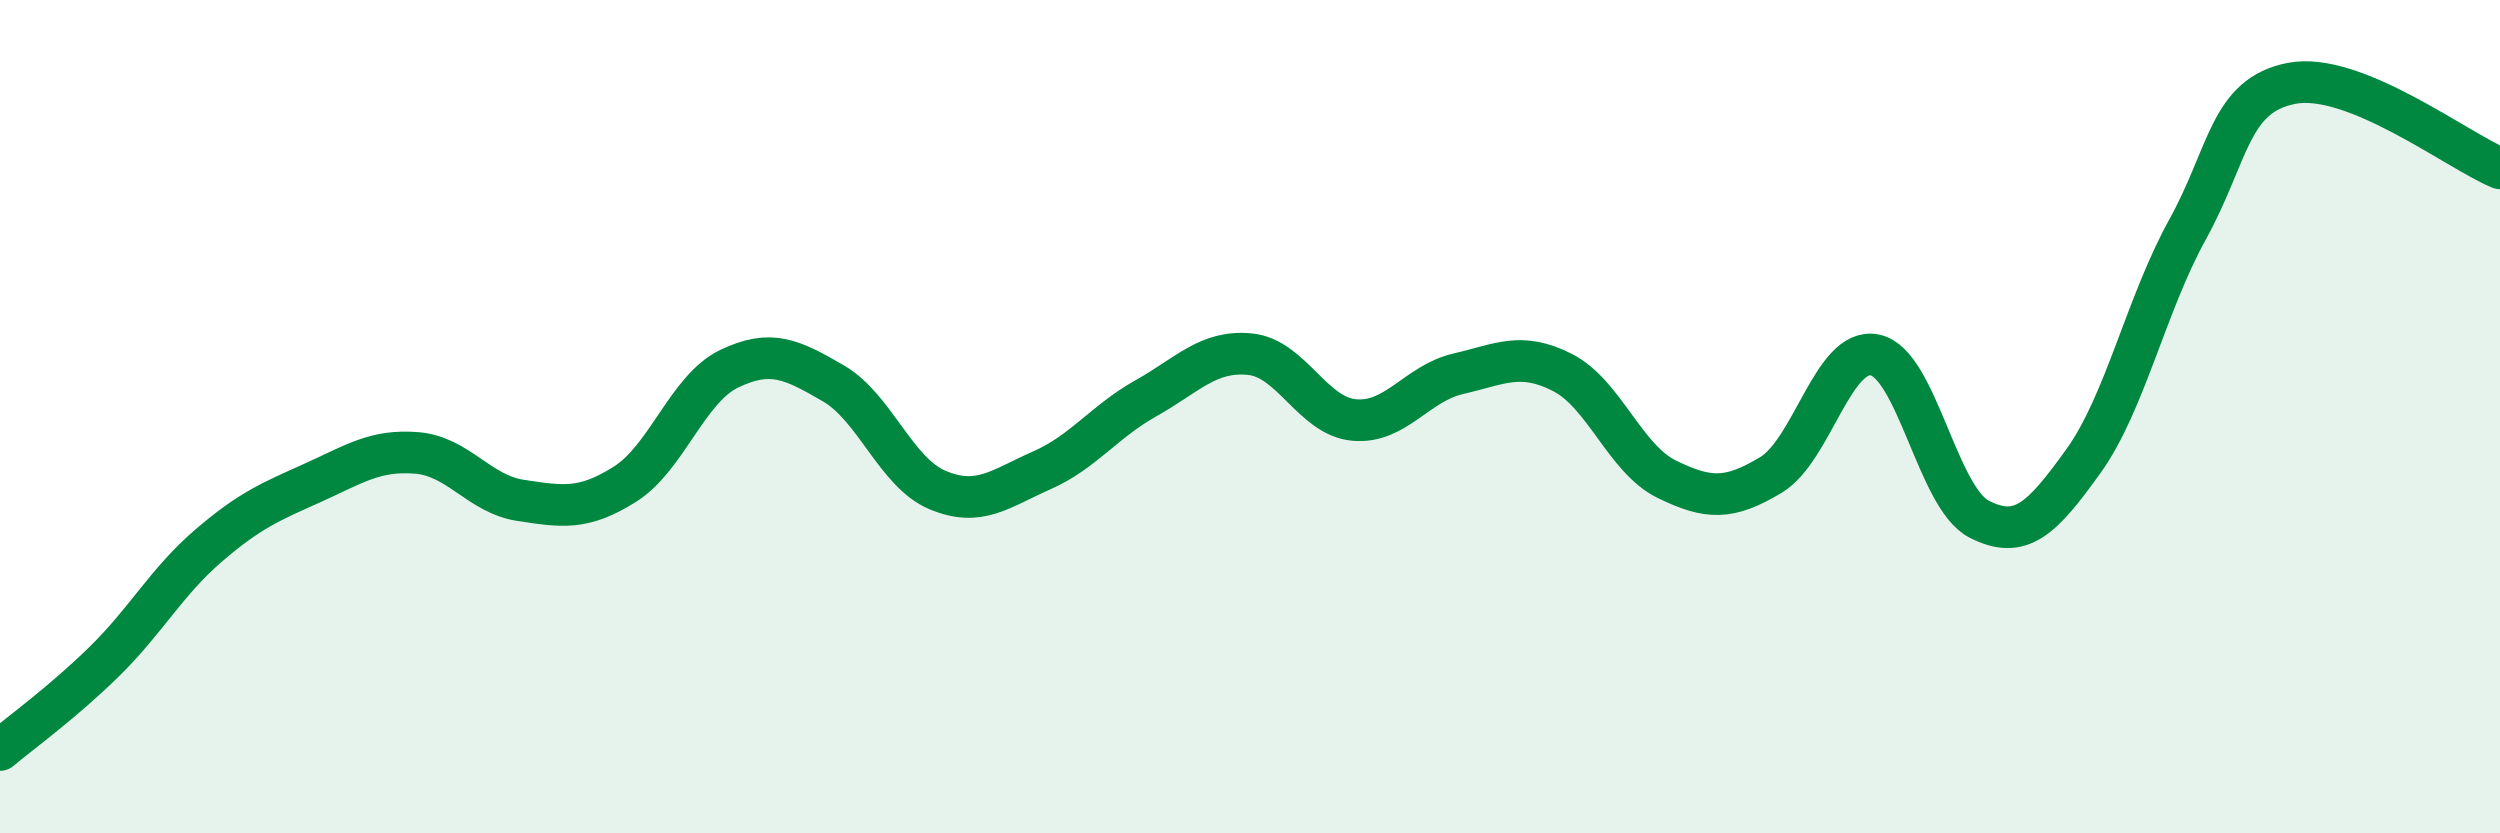
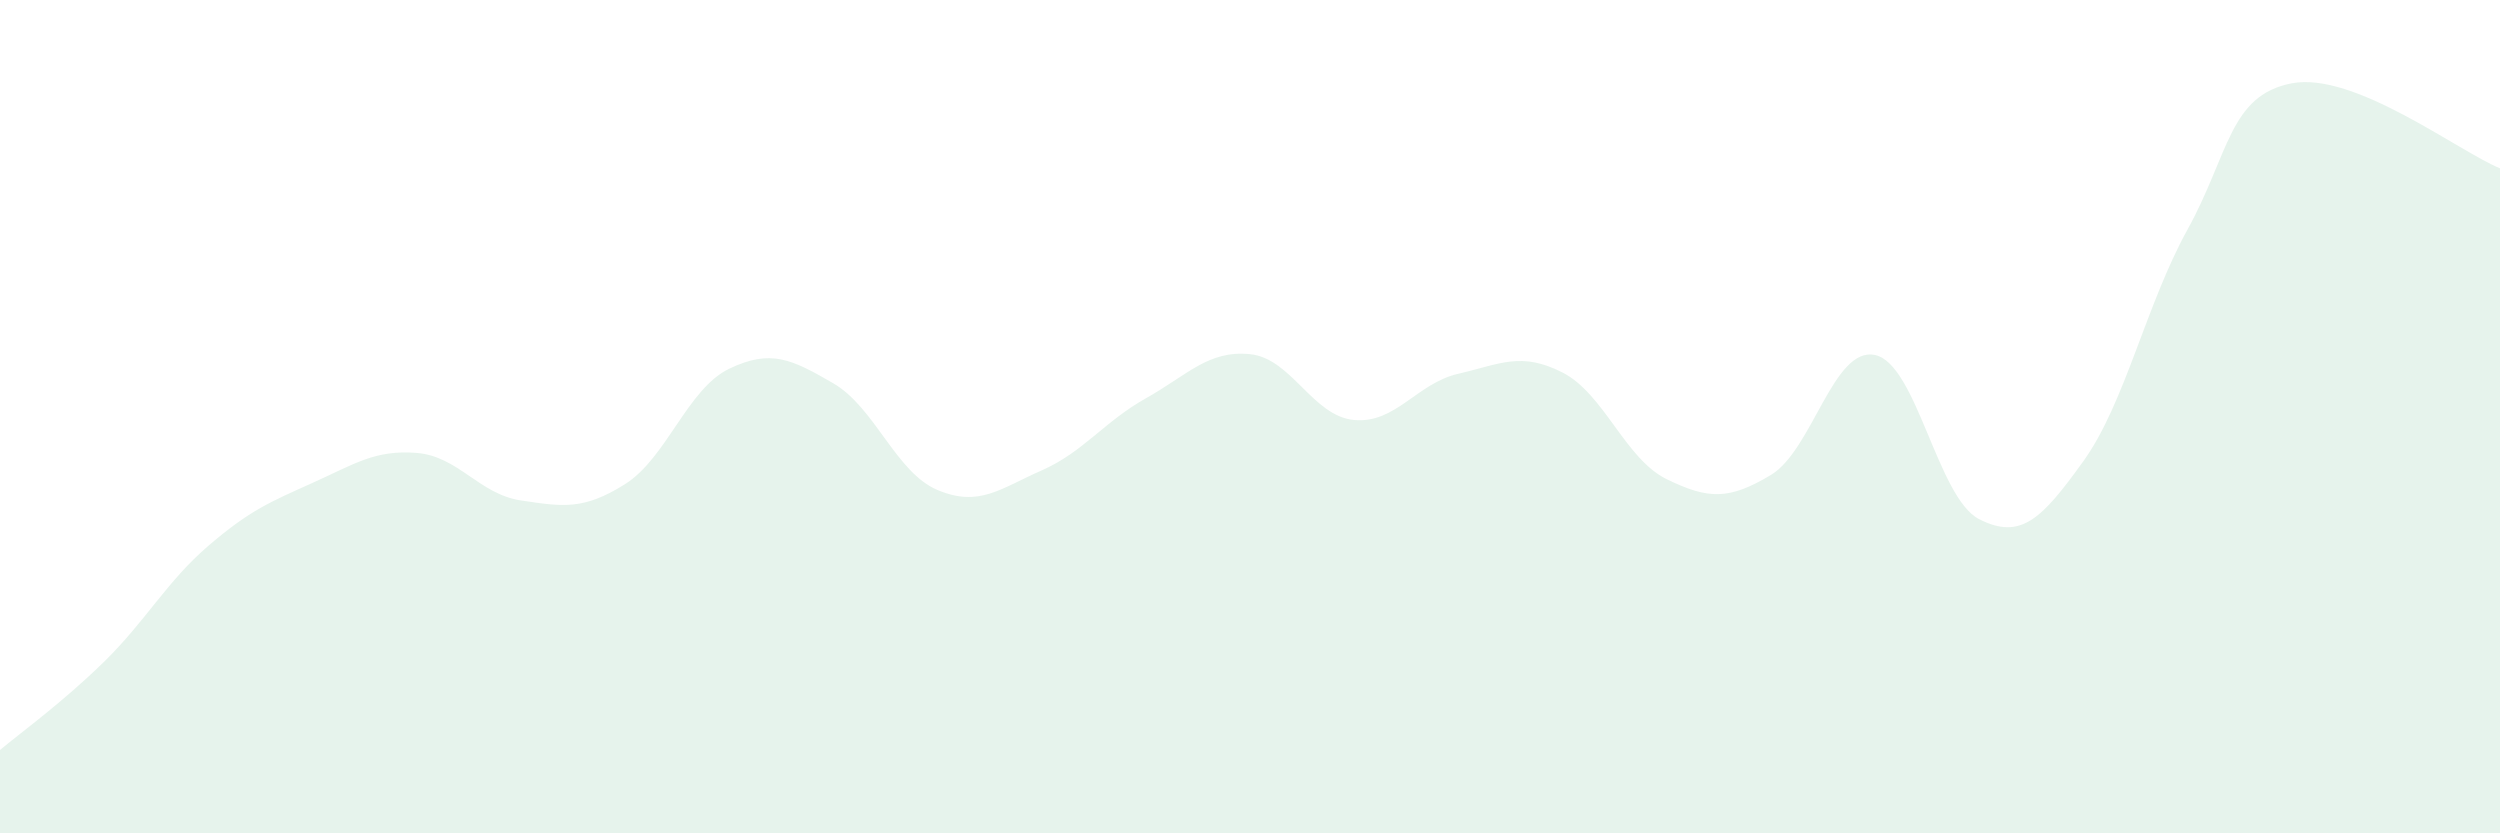
<svg xmlns="http://www.w3.org/2000/svg" width="60" height="20" viewBox="0 0 60 20">
  <path d="M 0,18 C 0.5,17.58 1.5,16.86 2.5,15.88 C 3.5,14.9 4,13.96 5,13.1 C 6,12.24 6.5,12.04 7.5,11.59 C 8.5,11.14 9,10.79 10,10.87 C 11,10.95 11.5,11.86 12.5,12.01 C 13.5,12.16 14,12.25 15,11.62 C 16,10.99 16.5,9.33 17.5,8.85 C 18.5,8.37 19,8.62 20,9.2 C 21,9.78 21.5,11.34 22.5,11.76 C 23.5,12.18 24,11.73 25,11.29 C 26,10.85 26.5,10.12 27.5,9.56 C 28.5,9 29,8.4 30,8.5 C 31,8.6 31.5,9.99 32.5,10.08 C 33.5,10.17 34,9.2 35,8.97 C 36,8.74 36.5,8.43 37.5,8.94 C 38.5,9.45 39,11.01 40,11.5 C 41,11.99 41.5,12 42.5,11.4 C 43.5,10.8 44,8.31 45,8.52 C 46,8.73 46.5,11.95 47.5,12.46 C 48.5,12.97 49,12.46 50,11.07 C 51,9.68 51.5,7.32 52.5,5.51 C 53.5,3.7 53.5,2.29 55,2 C 56.5,1.71 59,3.63 60,4.04L60 20L0 20Z" fill="#008740" opacity="0.1" stroke-linecap="round" stroke-linejoin="round" />
-   <path d="M 0,18 C 0.5,17.58 1.5,16.86 2.5,15.88 C 3.5,14.9 4,13.96 5,13.1 C 6,12.24 6.5,12.04 7.5,11.59 C 8.5,11.14 9,10.79 10,10.87 C 11,10.95 11.5,11.86 12.5,12.01 C 13.5,12.16 14,12.25 15,11.62 C 16,10.99 16.5,9.33 17.5,8.85 C 18.5,8.37 19,8.62 20,9.2 C 21,9.78 21.5,11.34 22.5,11.76 C 23.5,12.18 24,11.73 25,11.29 C 26,10.85 26.5,10.12 27.5,9.56 C 28.5,9 29,8.4 30,8.5 C 31,8.6 31.5,9.99 32.5,10.08 C 33.5,10.17 34,9.2 35,8.97 C 36,8.74 36.5,8.43 37.5,8.94 C 38.5,9.45 39,11.01 40,11.5 C 41,11.99 41.5,12 42.5,11.4 C 43.5,10.8 44,8.31 45,8.52 C 46,8.73 46.5,11.95 47.5,12.46 C 48.5,12.97 49,12.46 50,11.07 C 51,9.68 51.5,7.32 52.5,5.51 C 53.5,3.7 53.5,2.29 55,2 C 56.5,1.71 59,3.63 60,4.04" stroke="#008740" stroke-width="1" fill="none" stroke-linecap="round" stroke-linejoin="round" />
</svg>